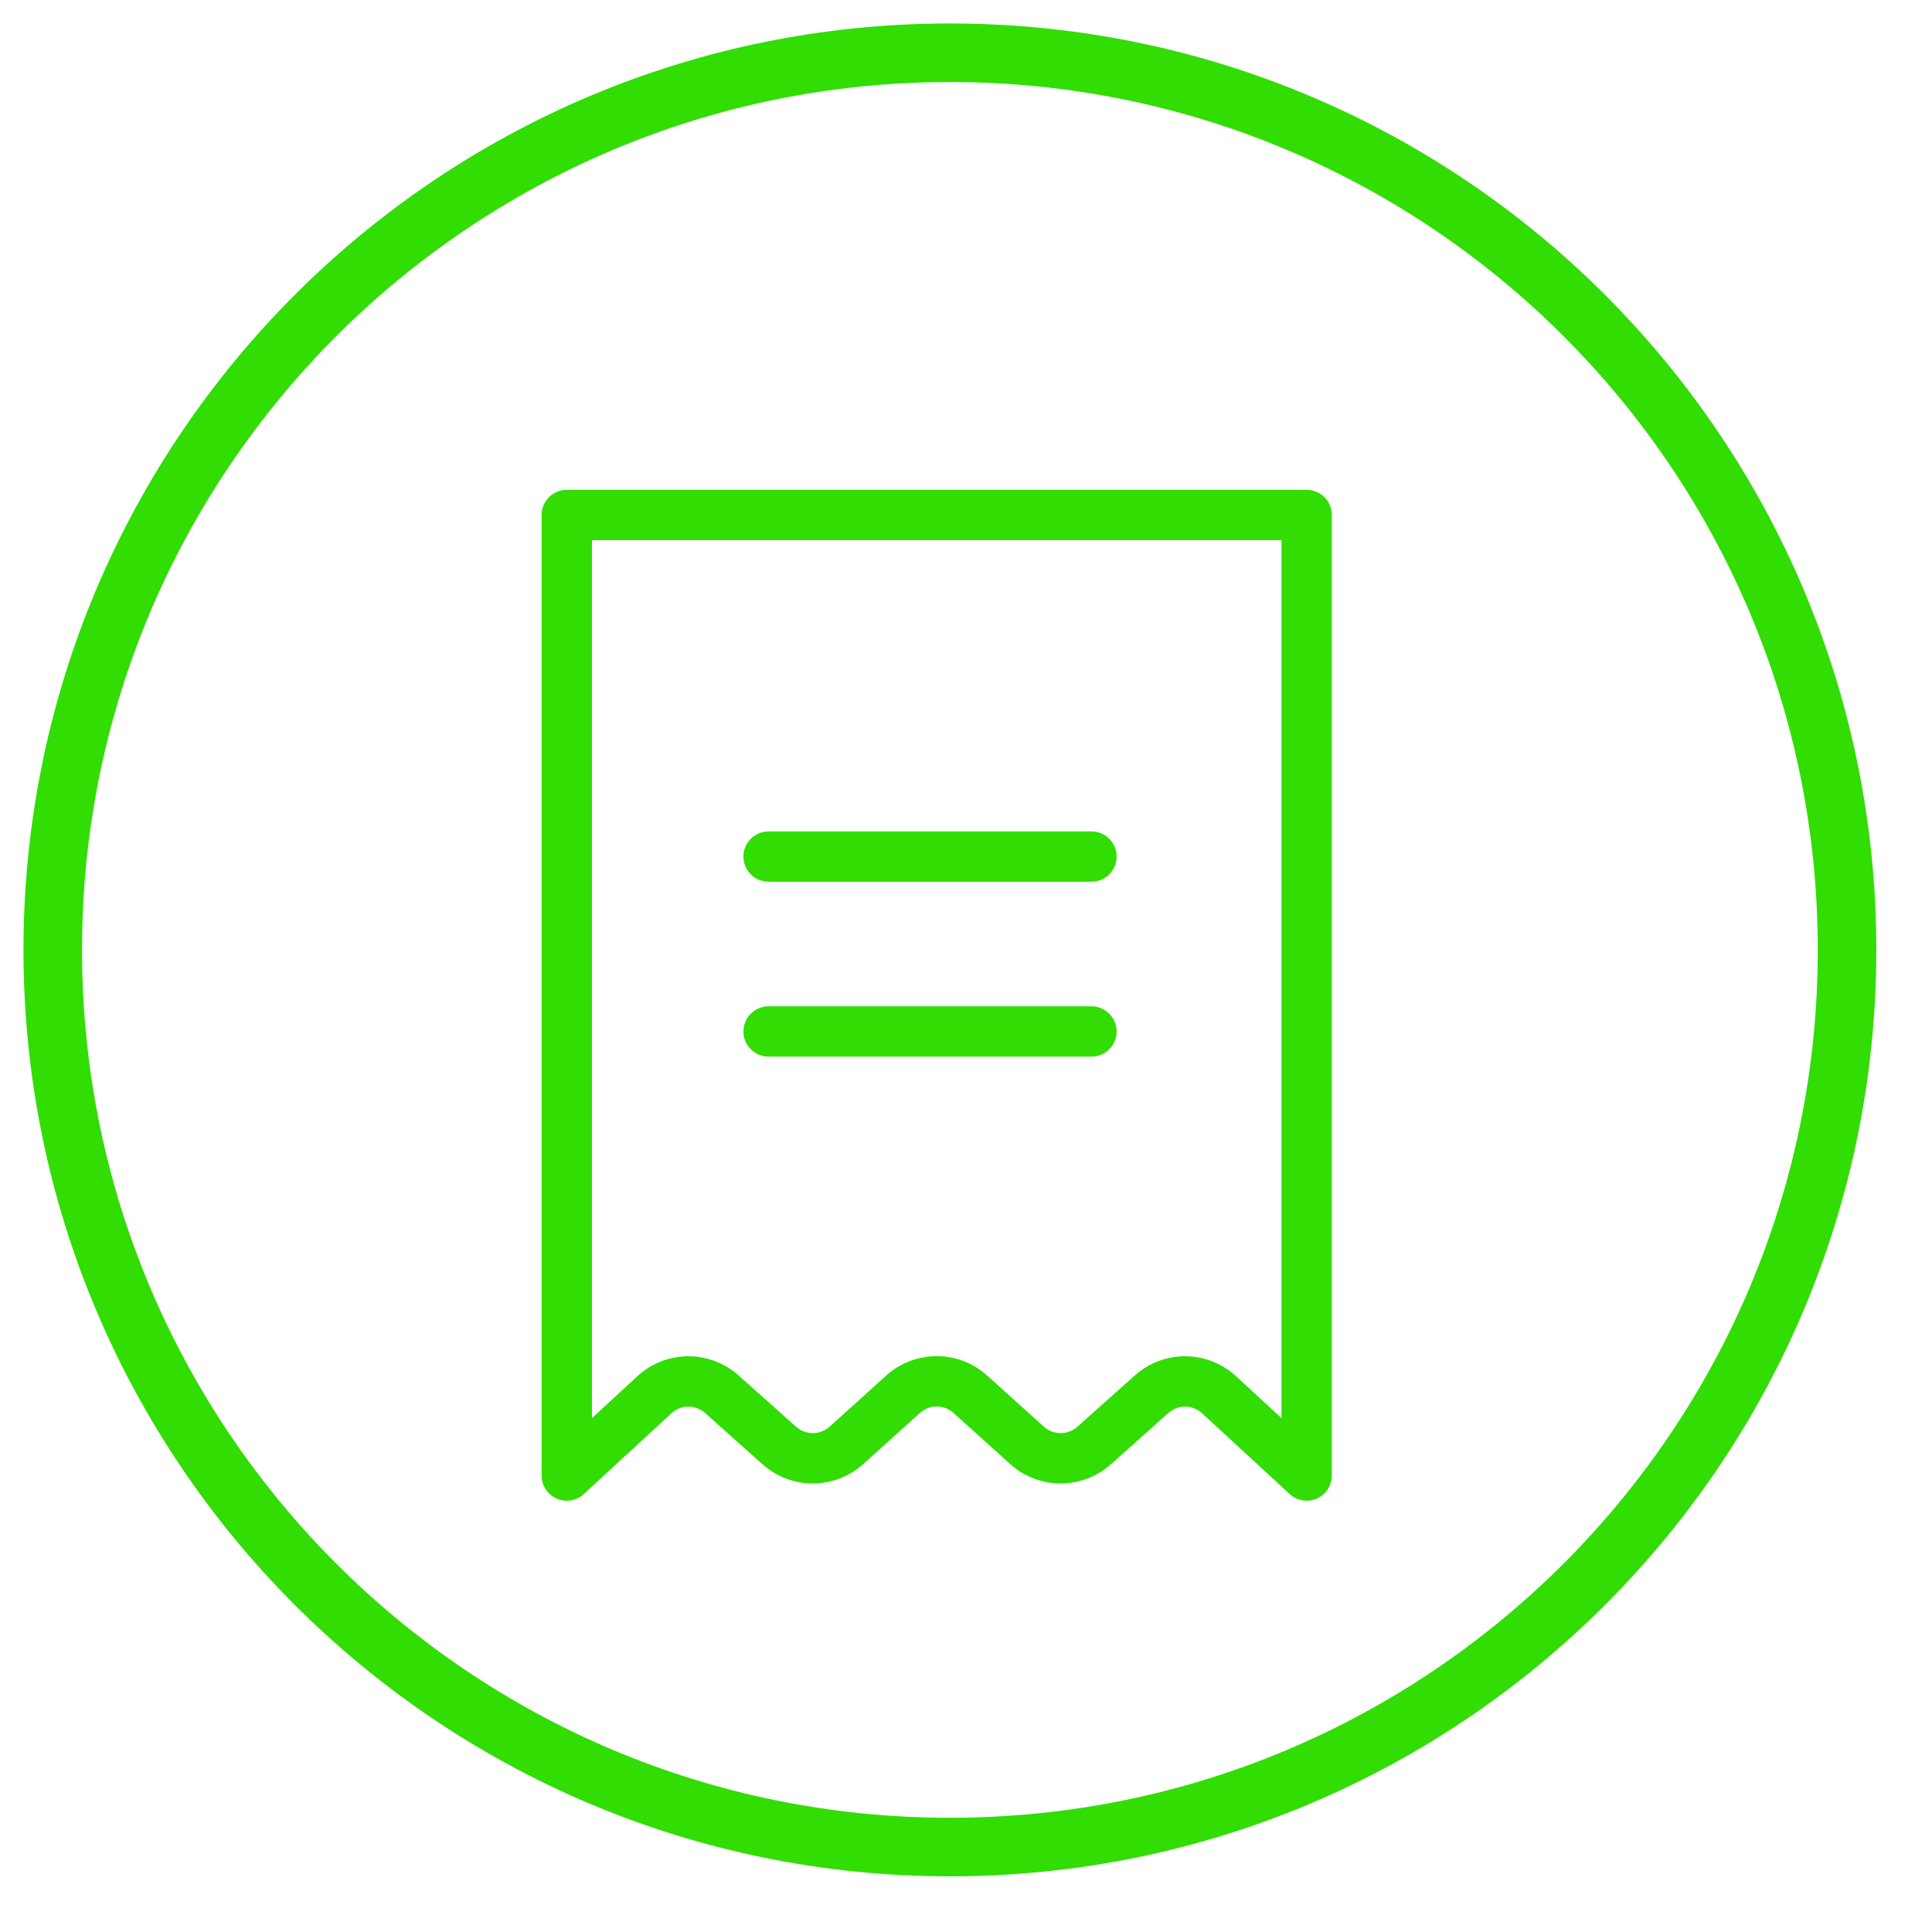
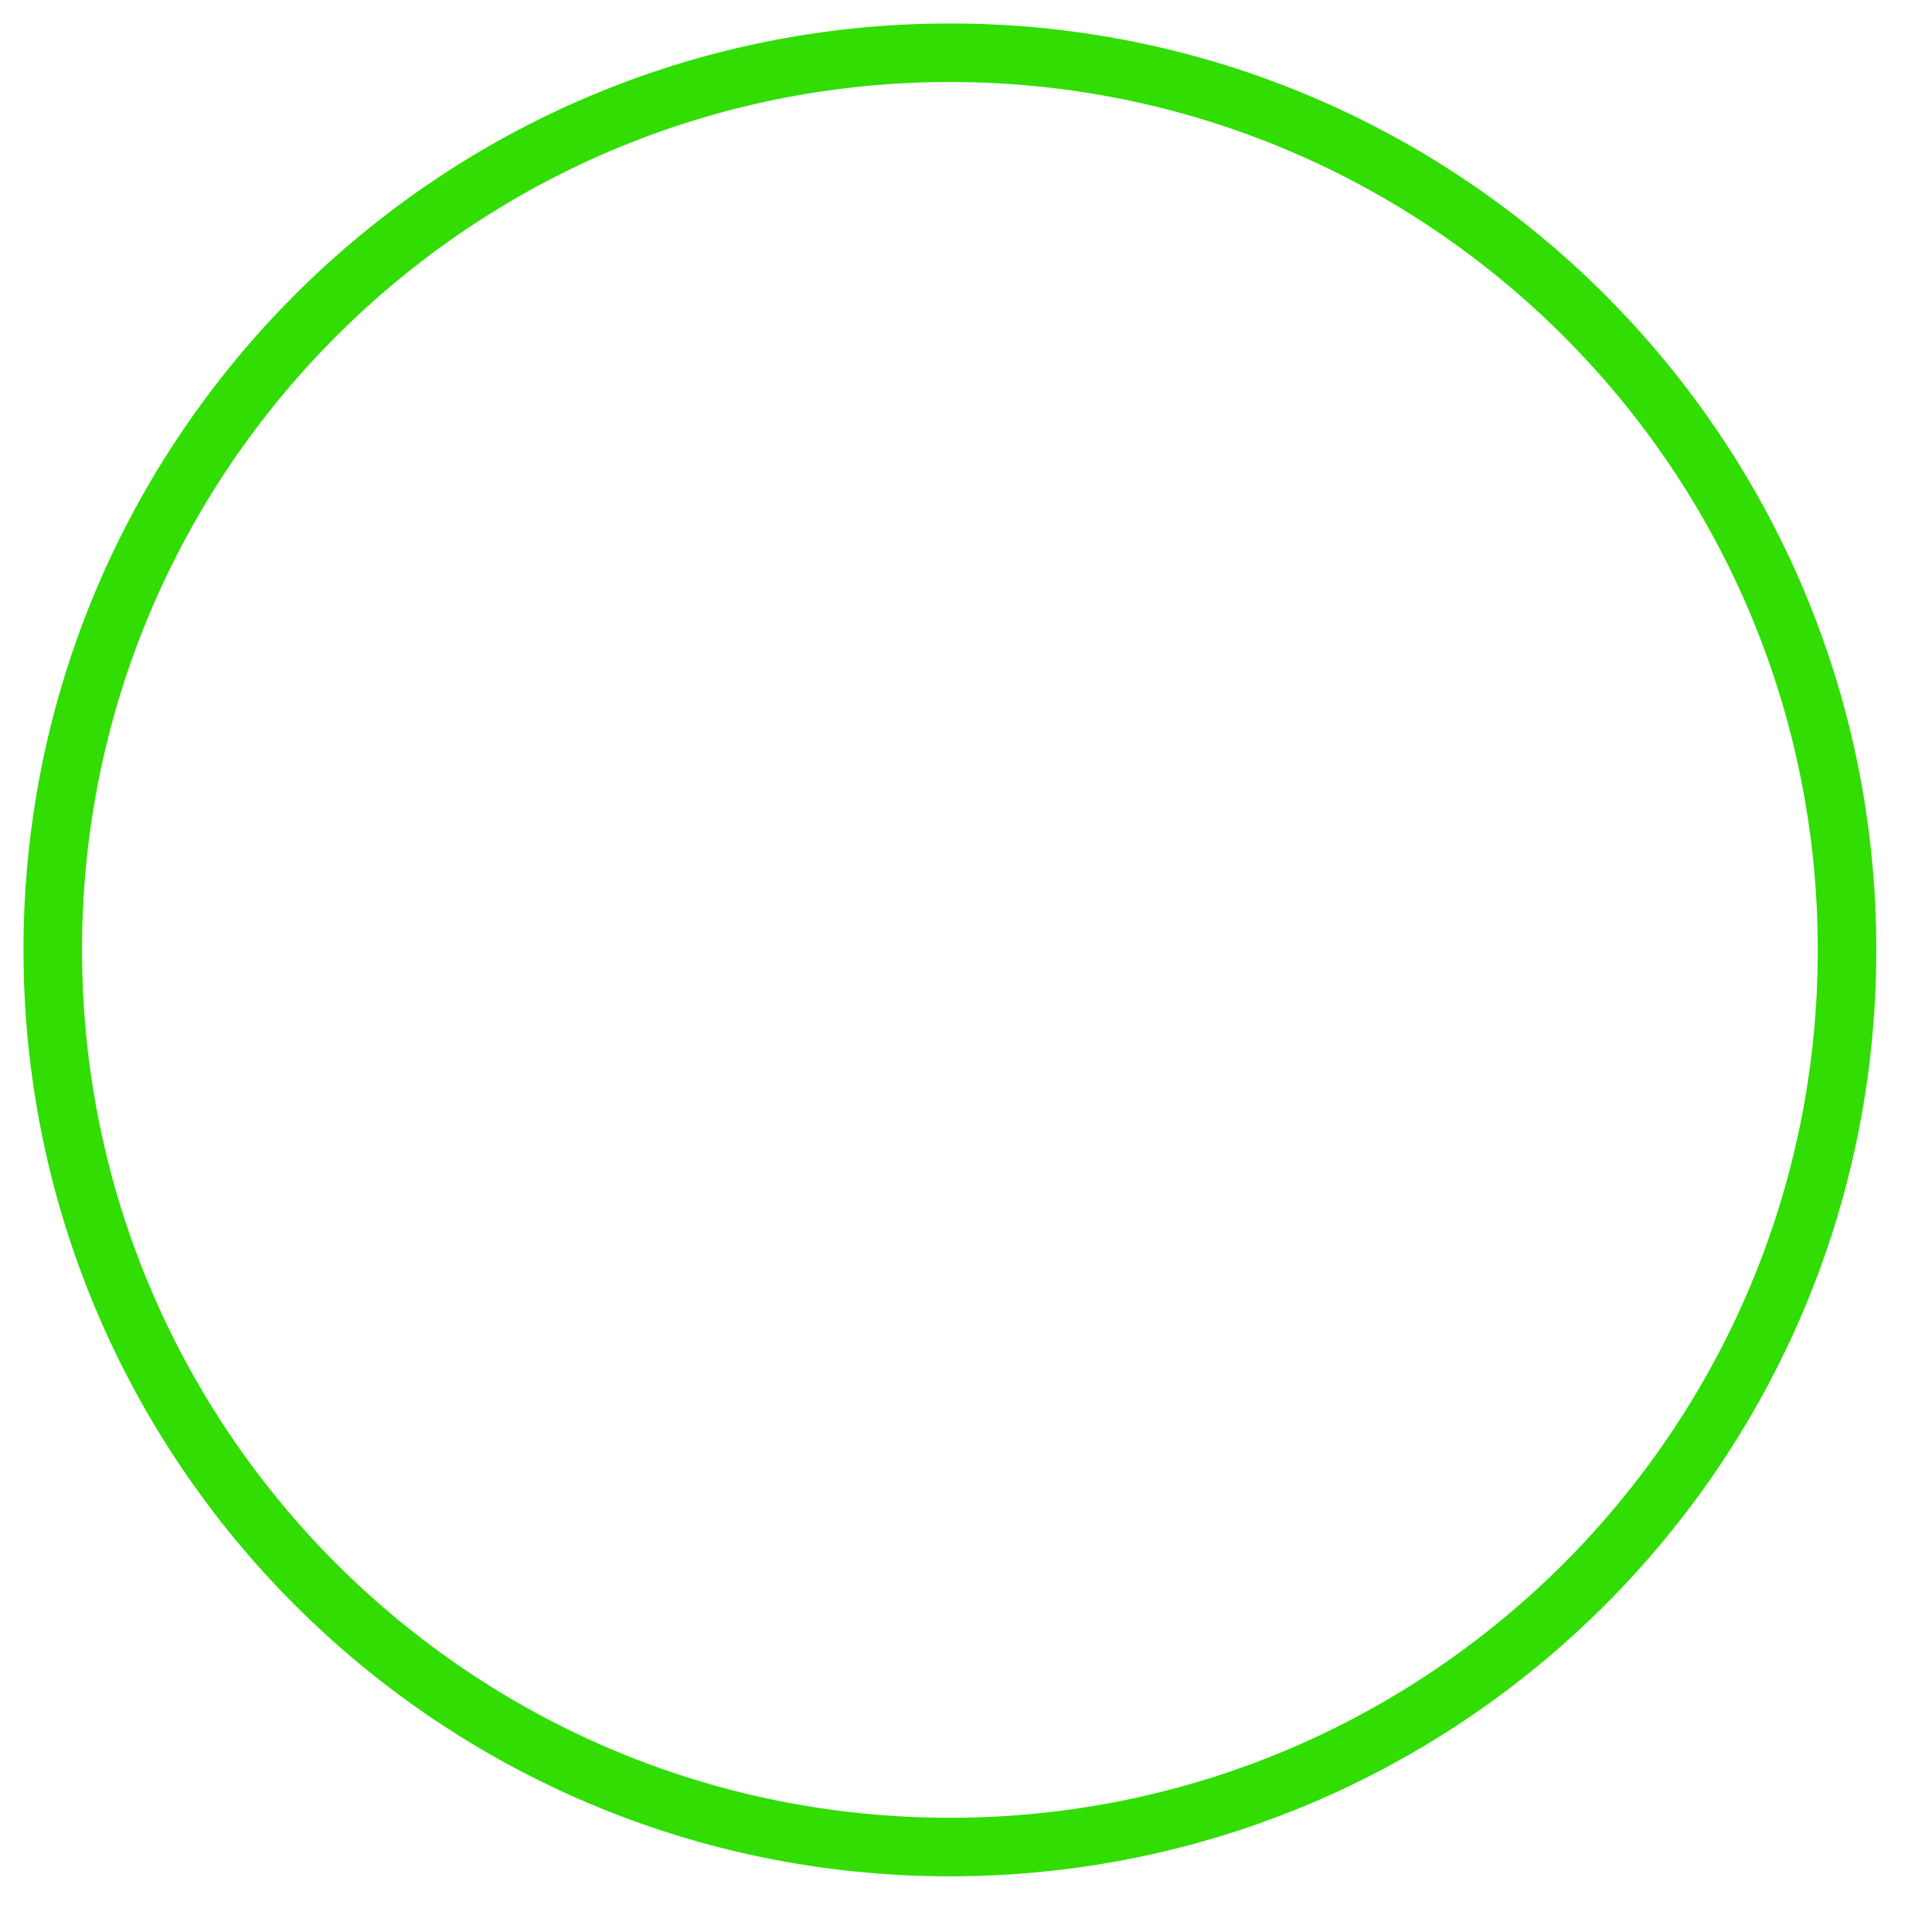
<svg xmlns="http://www.w3.org/2000/svg" width="33" height="33" viewBox="0 0 33 33" fill="none">
  <path fill-rule="evenodd" clip-rule="evenodd" d="M16.225 0.901C24.689 0.901 31.549 7.762 31.549 16.225C31.549 24.689 24.689 31.549 16.225 31.549C7.762 31.549 0.901 24.689 0.901 16.225C0.901 7.762 7.762 0.901 16.225 0.901Z" stroke="#31DD03" />
-   <path d="M22.319 8.367H9.681C9.567 8.367 9.457 8.412 9.377 8.493C9.296 8.574 9.251 8.683 9.251 8.797V25.203C9.251 25.287 9.275 25.369 9.321 25.439C9.367 25.509 9.432 25.564 9.508 25.597C9.585 25.631 9.669 25.641 9.752 25.627C9.834 25.613 9.911 25.576 9.972 25.519L11.467 24.141C11.545 24.068 11.648 24.027 11.755 24.026C11.861 24.026 11.965 24.065 12.044 24.136L13.024 25.011C13.261 25.223 13.568 25.34 13.886 25.339C14.204 25.338 14.51 25.219 14.746 25.006L15.712 24.135C15.791 24.063 15.893 24.024 16 24.024C16.106 24.024 16.209 24.063 16.288 24.135L17.253 25.006C17.489 25.219 17.796 25.338 18.113 25.339C18.431 25.34 18.738 25.223 18.975 25.011L19.955 24.136C20.035 24.065 20.138 24.026 20.245 24.026C20.352 24.027 20.454 24.068 20.533 24.141L22.028 25.519C22.089 25.576 22.166 25.613 22.248 25.627C22.33 25.641 22.415 25.631 22.491 25.597C22.568 25.564 22.633 25.509 22.678 25.439C22.724 25.369 22.748 25.287 22.748 25.203V8.797C22.748 8.74 22.737 8.685 22.716 8.632C22.694 8.58 22.663 8.533 22.623 8.493C22.583 8.453 22.535 8.421 22.483 8.4C22.431 8.378 22.375 8.367 22.319 8.367ZM21.889 24.223L21.115 23.509C20.88 23.291 20.572 23.169 20.252 23.166C19.931 23.163 19.621 23.28 19.383 23.495L18.403 24.369C18.324 24.44 18.222 24.479 18.116 24.479C18.01 24.478 17.908 24.439 17.829 24.368L16.863 23.497C16.627 23.282 16.319 23.164 16 23.164C15.681 23.164 15.373 23.282 15.136 23.497L14.171 24.368C14.092 24.439 13.99 24.479 13.884 24.479C13.778 24.479 13.676 24.44 13.597 24.369L12.617 23.495C12.378 23.281 12.068 23.163 11.748 23.166C11.427 23.169 11.119 23.291 10.884 23.509L10.111 24.223V9.227H21.889V24.223V24.223Z" fill="#31DD03" />
-   <path d="M18.643 14.201H13.128C13.014 14.201 12.905 14.246 12.824 14.327C12.743 14.408 12.698 14.517 12.698 14.631C12.698 14.745 12.743 14.854 12.824 14.935C12.905 15.015 13.014 15.06 13.128 15.06H18.643C18.757 15.06 18.866 15.015 18.947 14.935C19.027 14.854 19.073 14.745 19.073 14.631C19.073 14.517 19.027 14.408 18.947 14.327C18.866 14.246 18.757 14.201 18.643 14.201ZM18.643 17.188H13.128C13.014 17.188 12.905 17.234 12.824 17.314C12.743 17.395 12.698 17.504 12.698 17.618C12.698 17.732 12.743 17.841 12.824 17.922C12.905 18.003 13.014 18.048 13.128 18.048H18.643C18.757 18.048 18.866 18.003 18.947 17.922C19.027 17.841 19.073 17.732 19.073 17.618C19.073 17.504 19.027 17.395 18.947 17.314C18.866 17.234 18.757 17.188 18.643 17.188Z" fill="#31DD03" />
</svg>